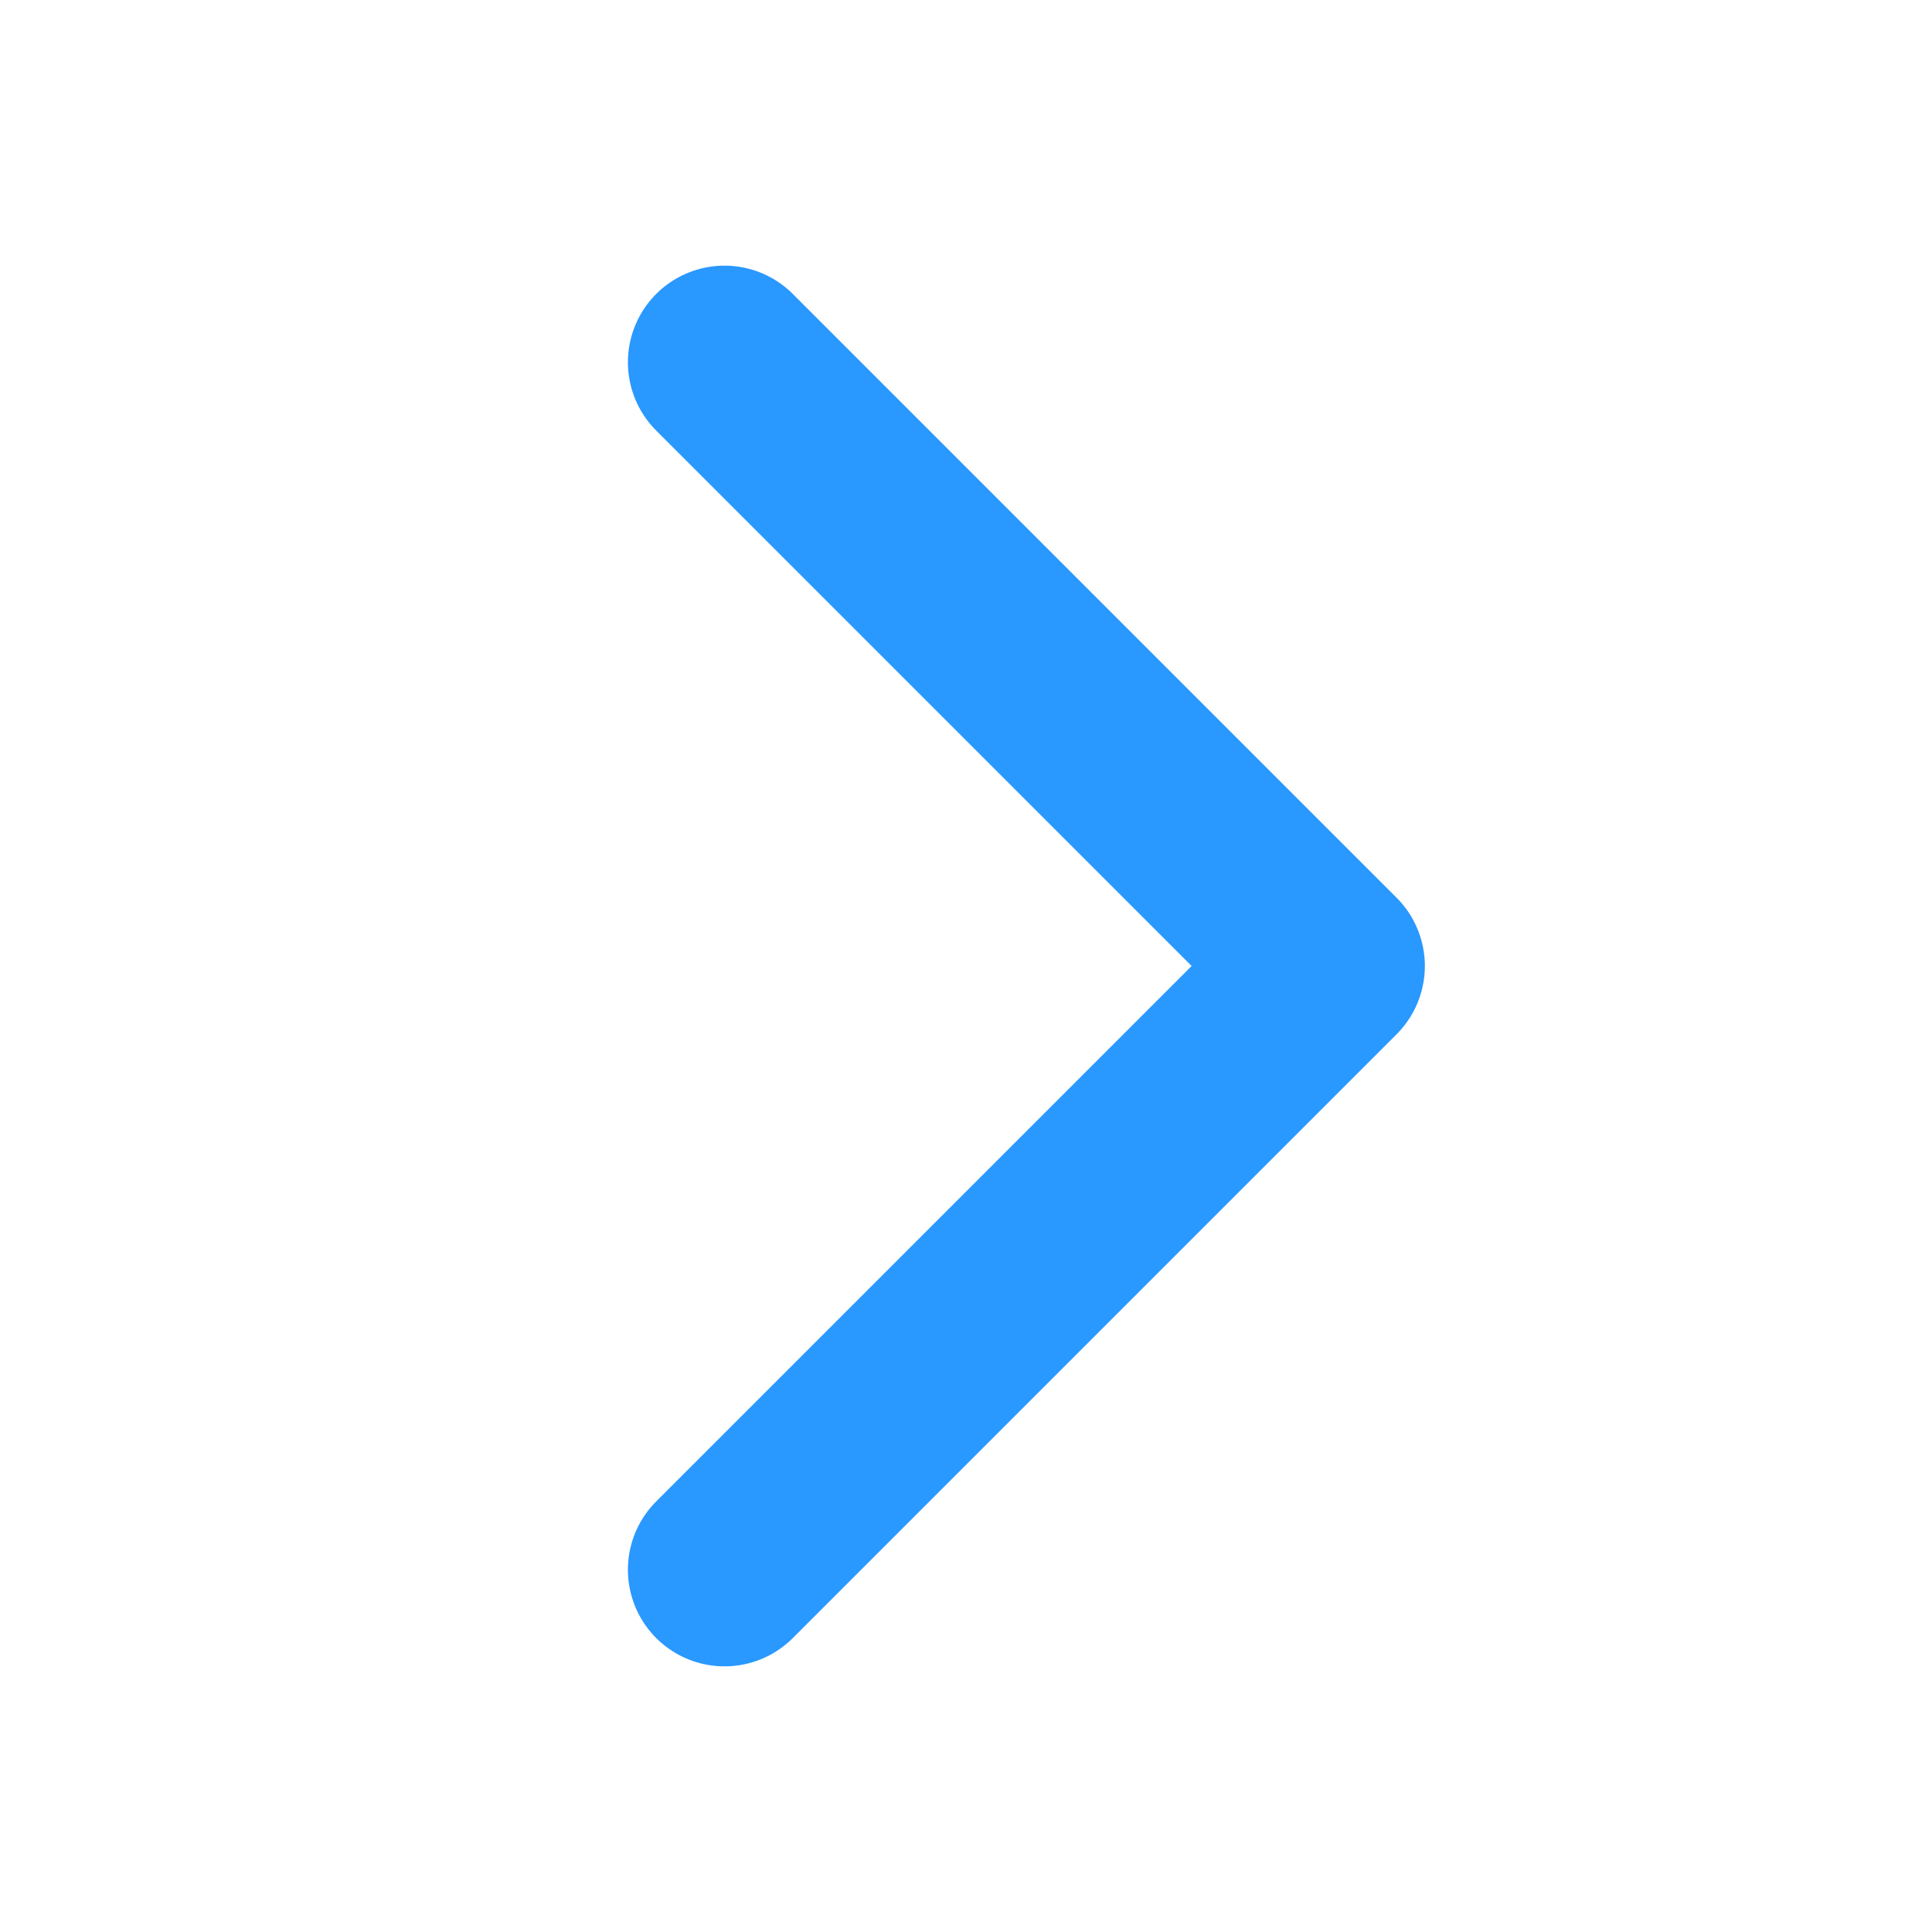
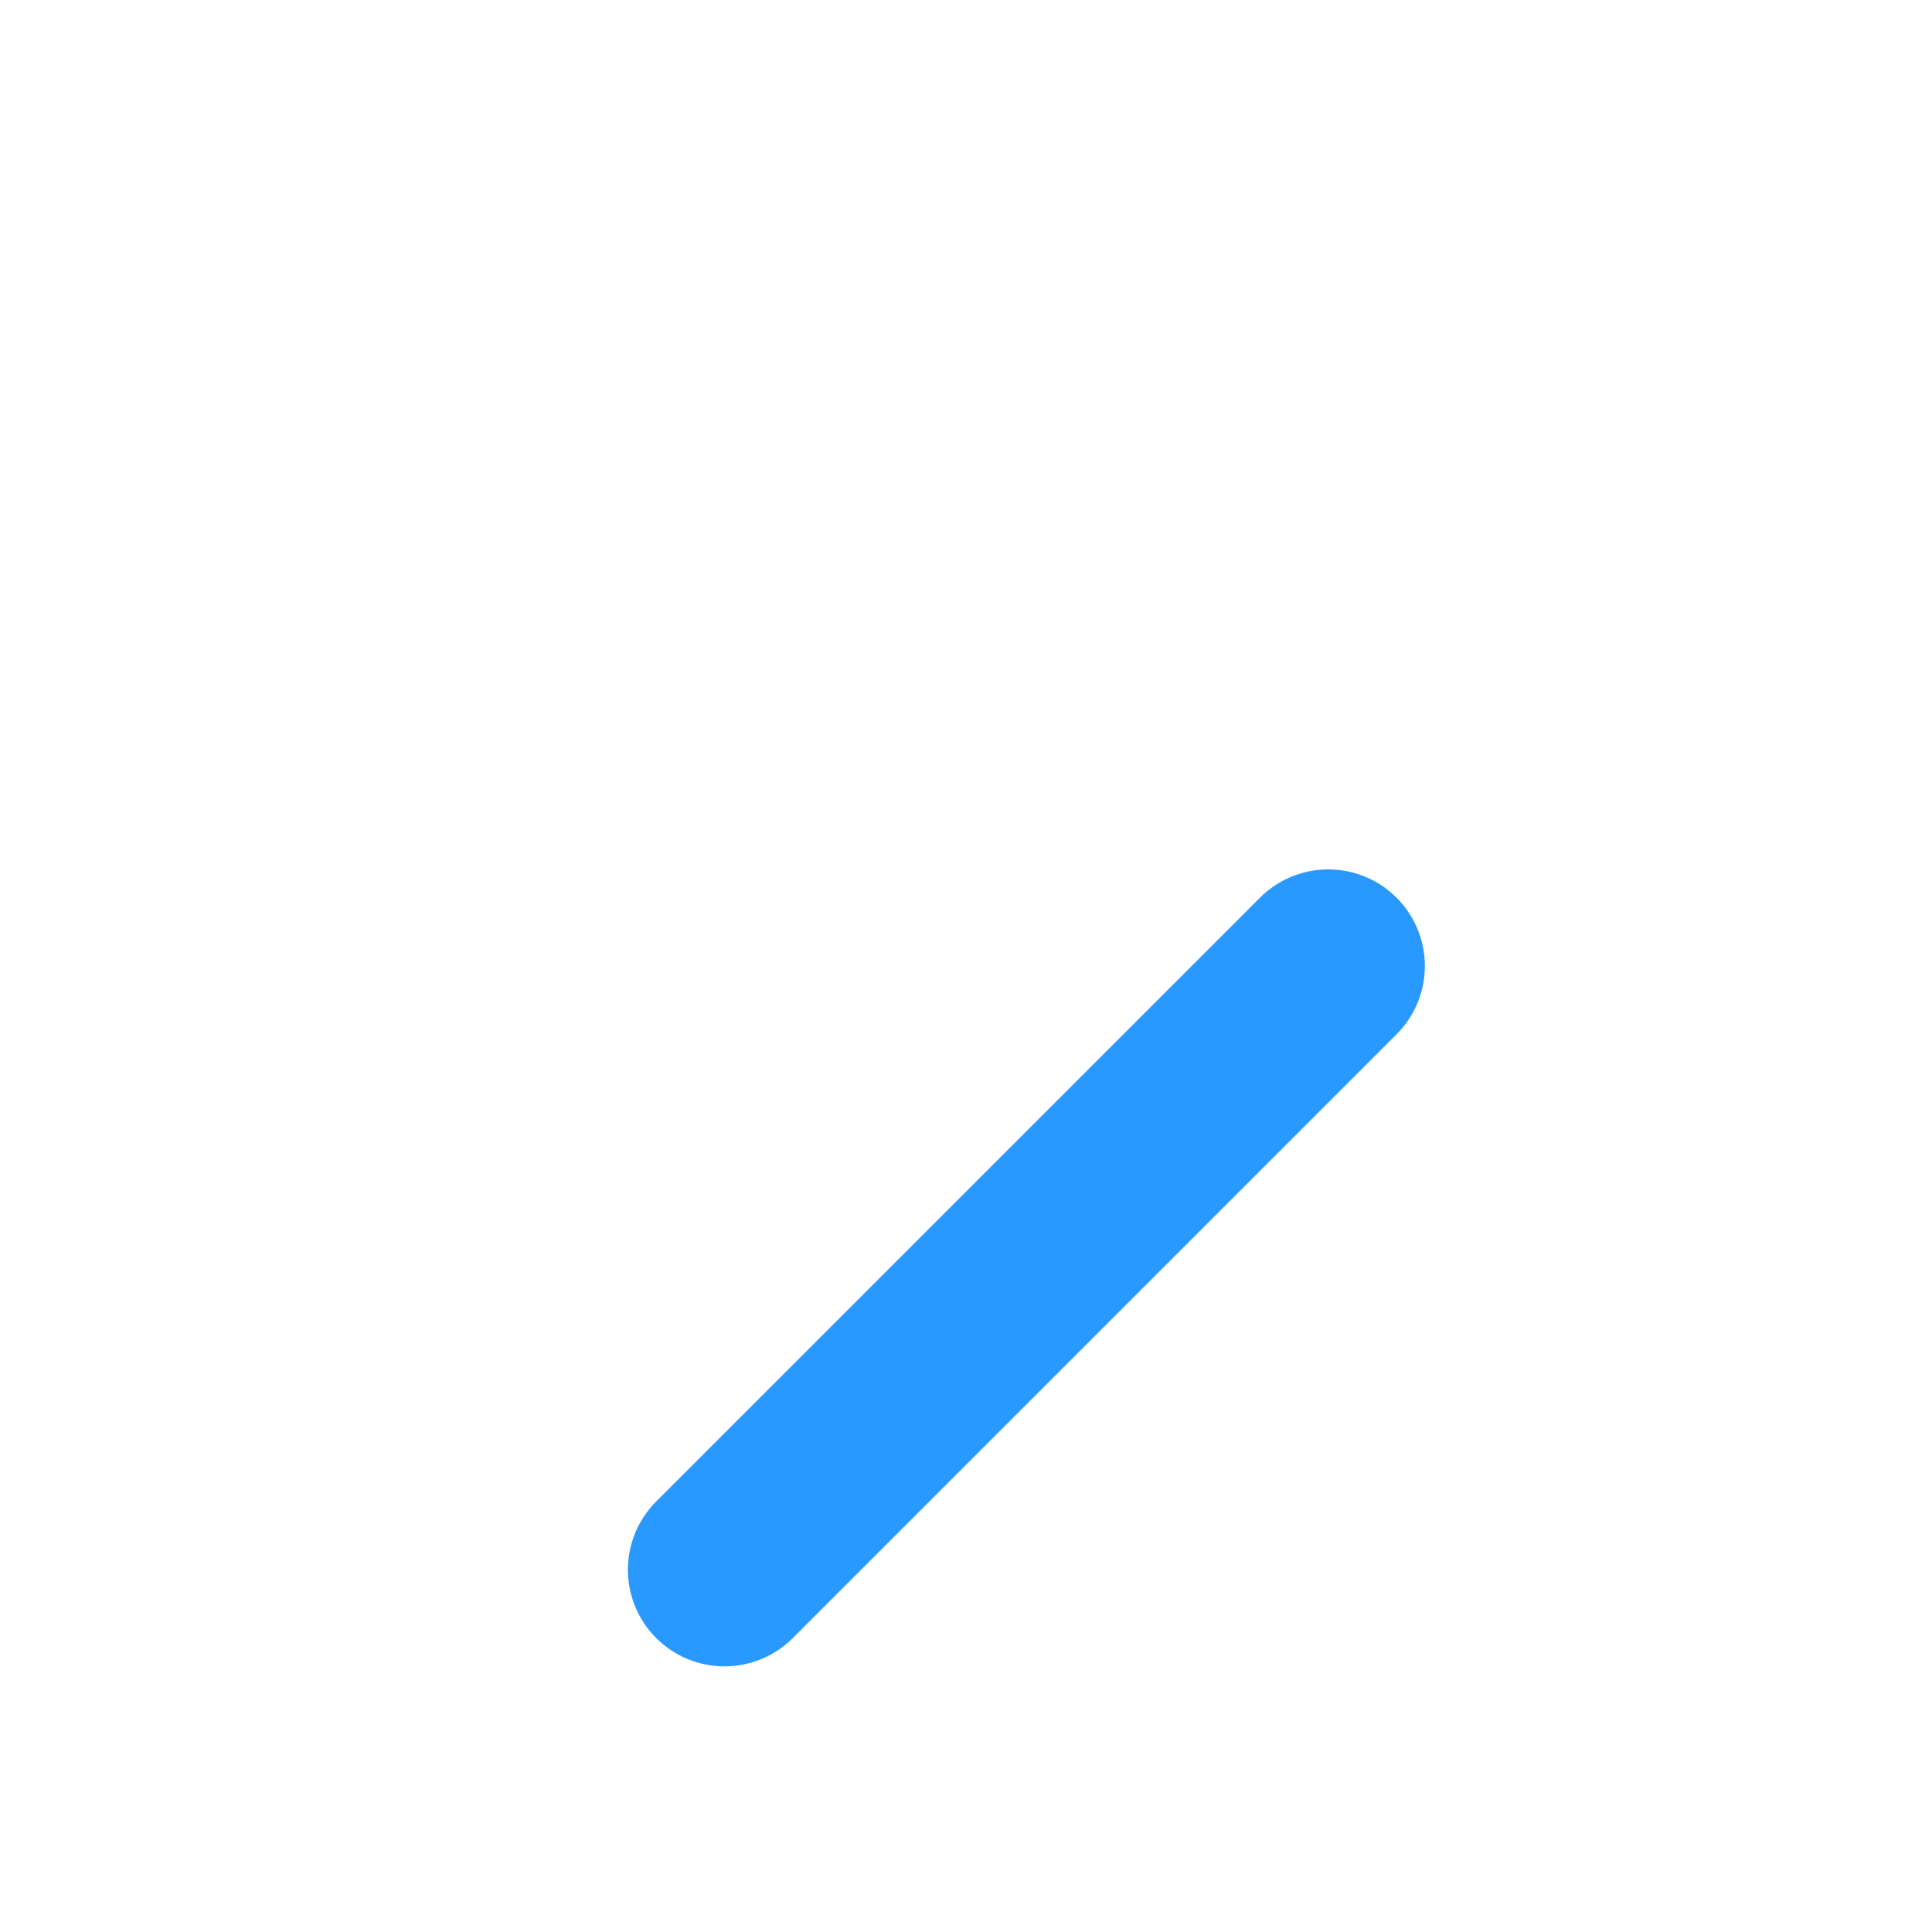
<svg xmlns="http://www.w3.org/2000/svg" width="20" height="20" viewBox="0 0 20 20" fill="none">
-   <path d="M7.5 16.25L13.75 10L7.5 3.75" stroke="#2998FF" stroke-width="2" stroke-linecap="round" stroke-linejoin="round" />
+   <path d="M7.5 16.25L13.75 10" stroke="#2998FF" stroke-width="2" stroke-linecap="round" stroke-linejoin="round" />
</svg>